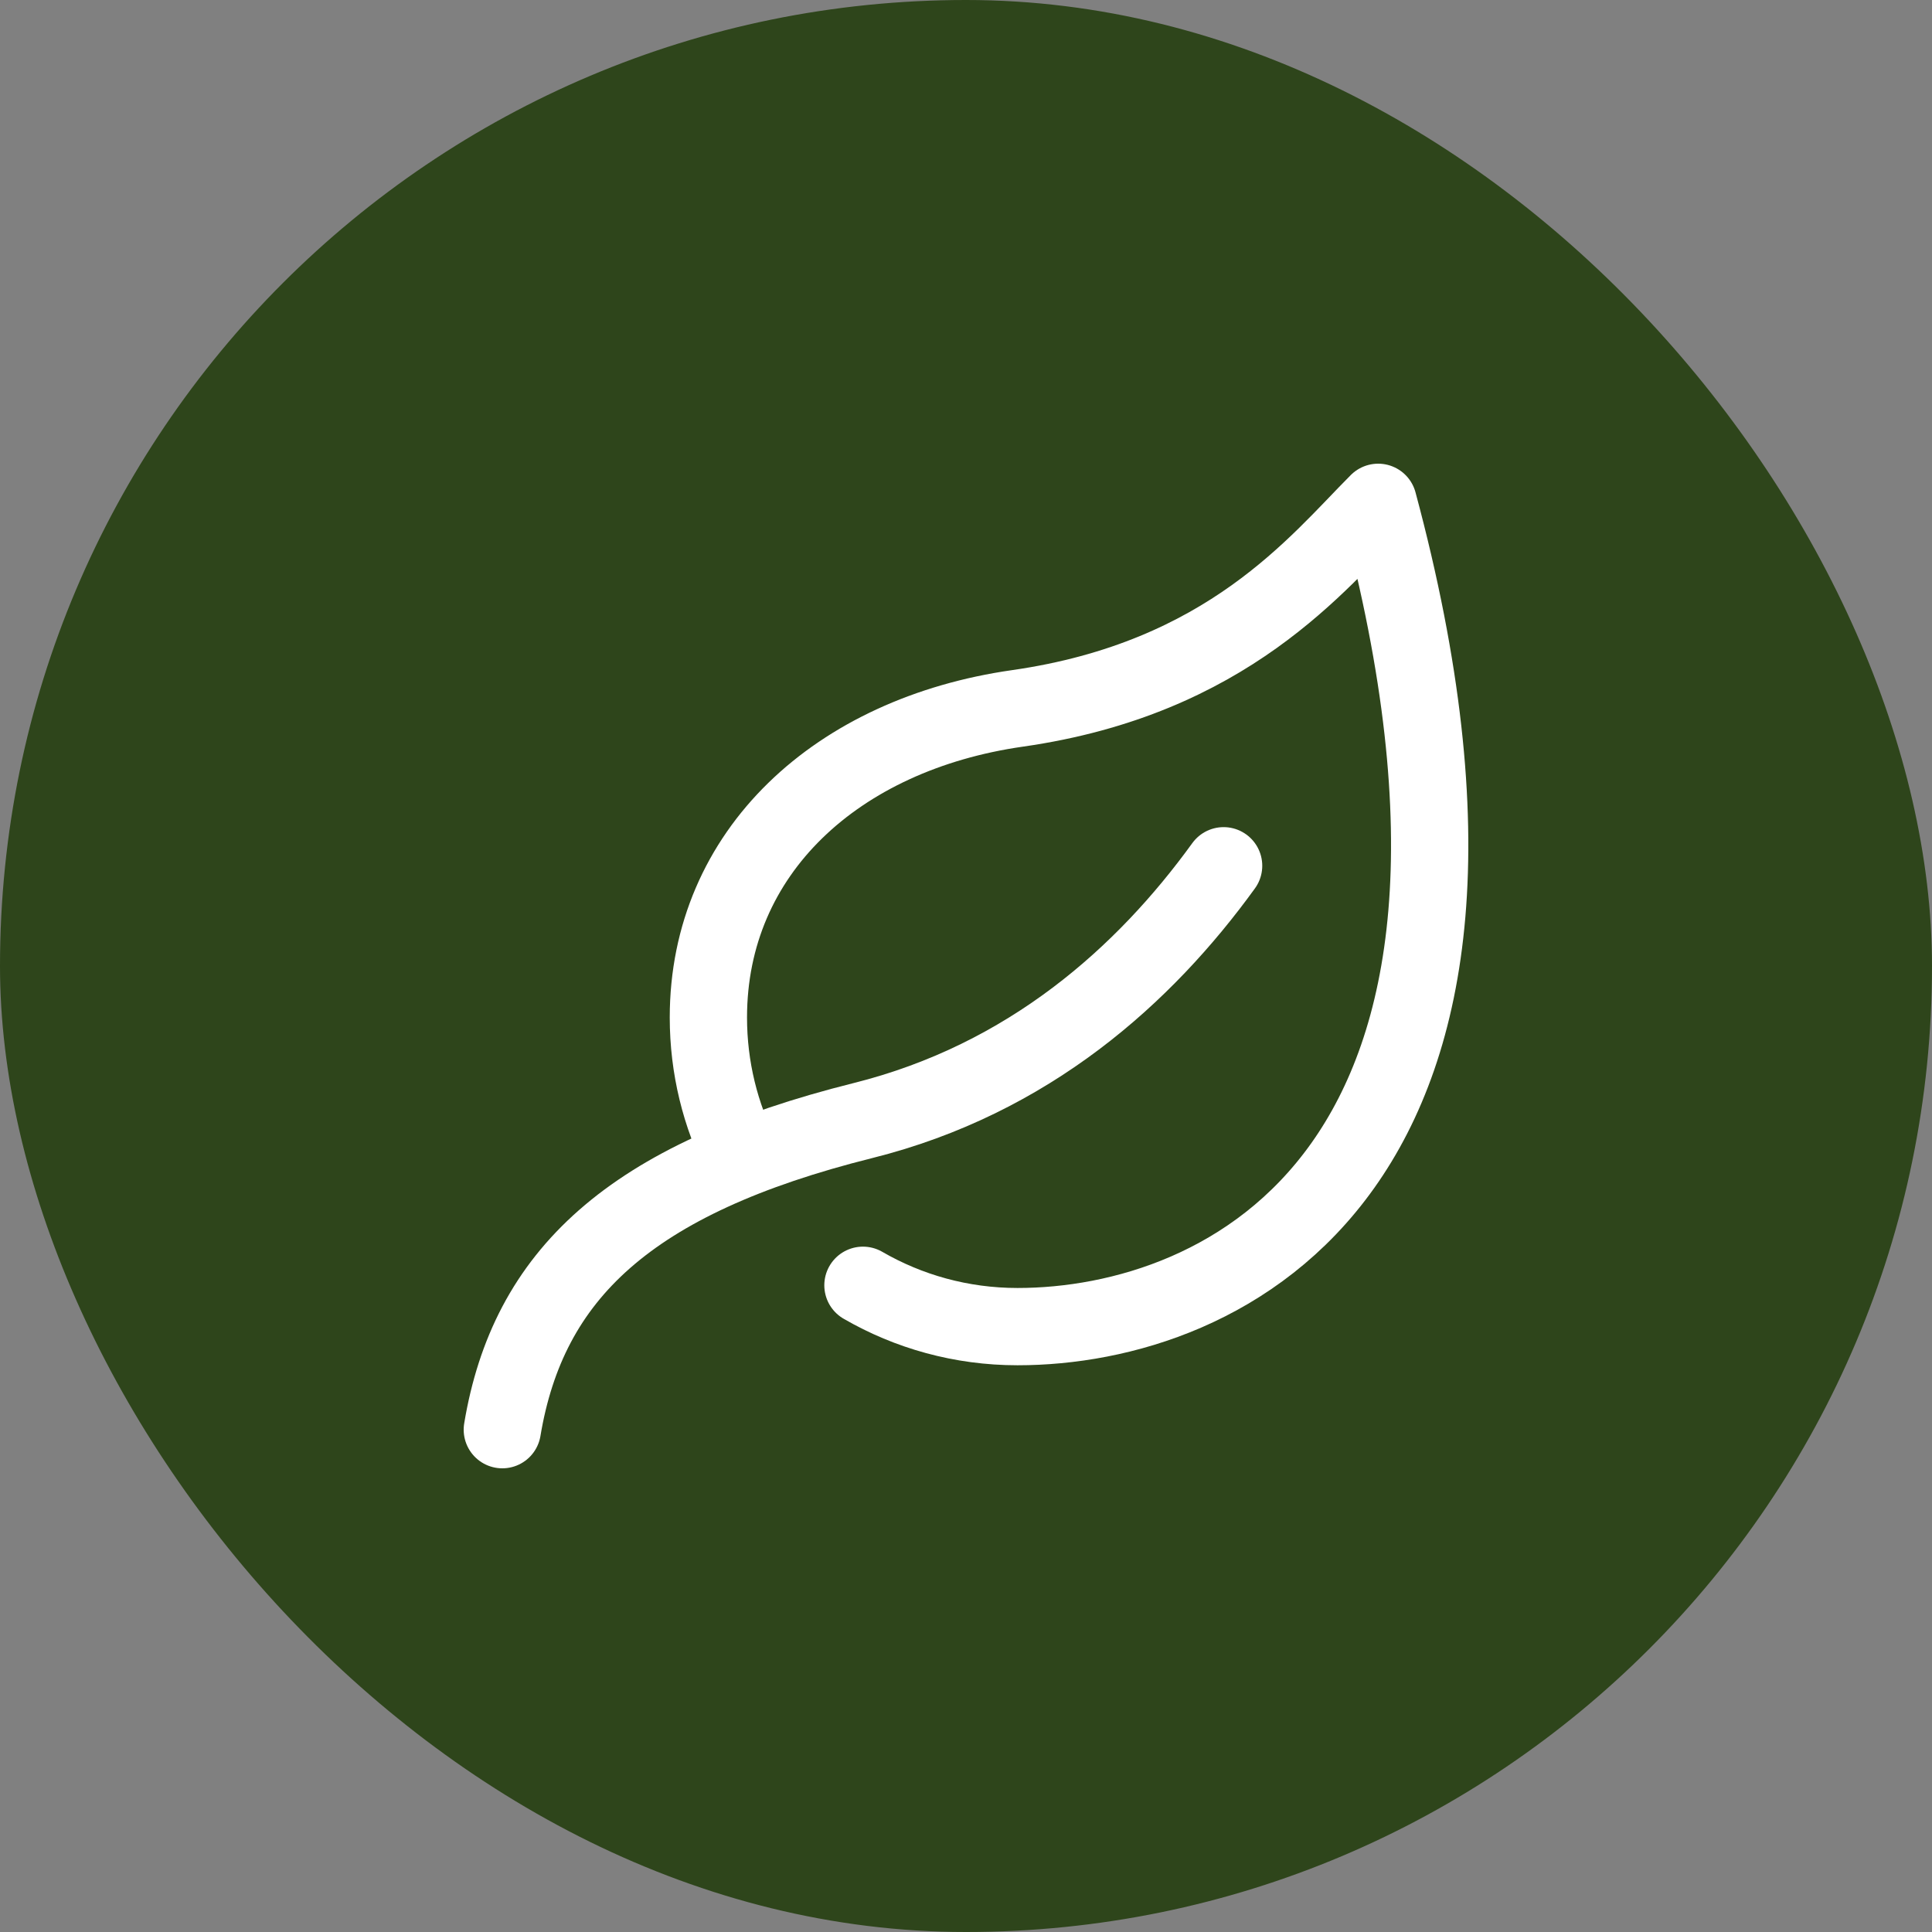
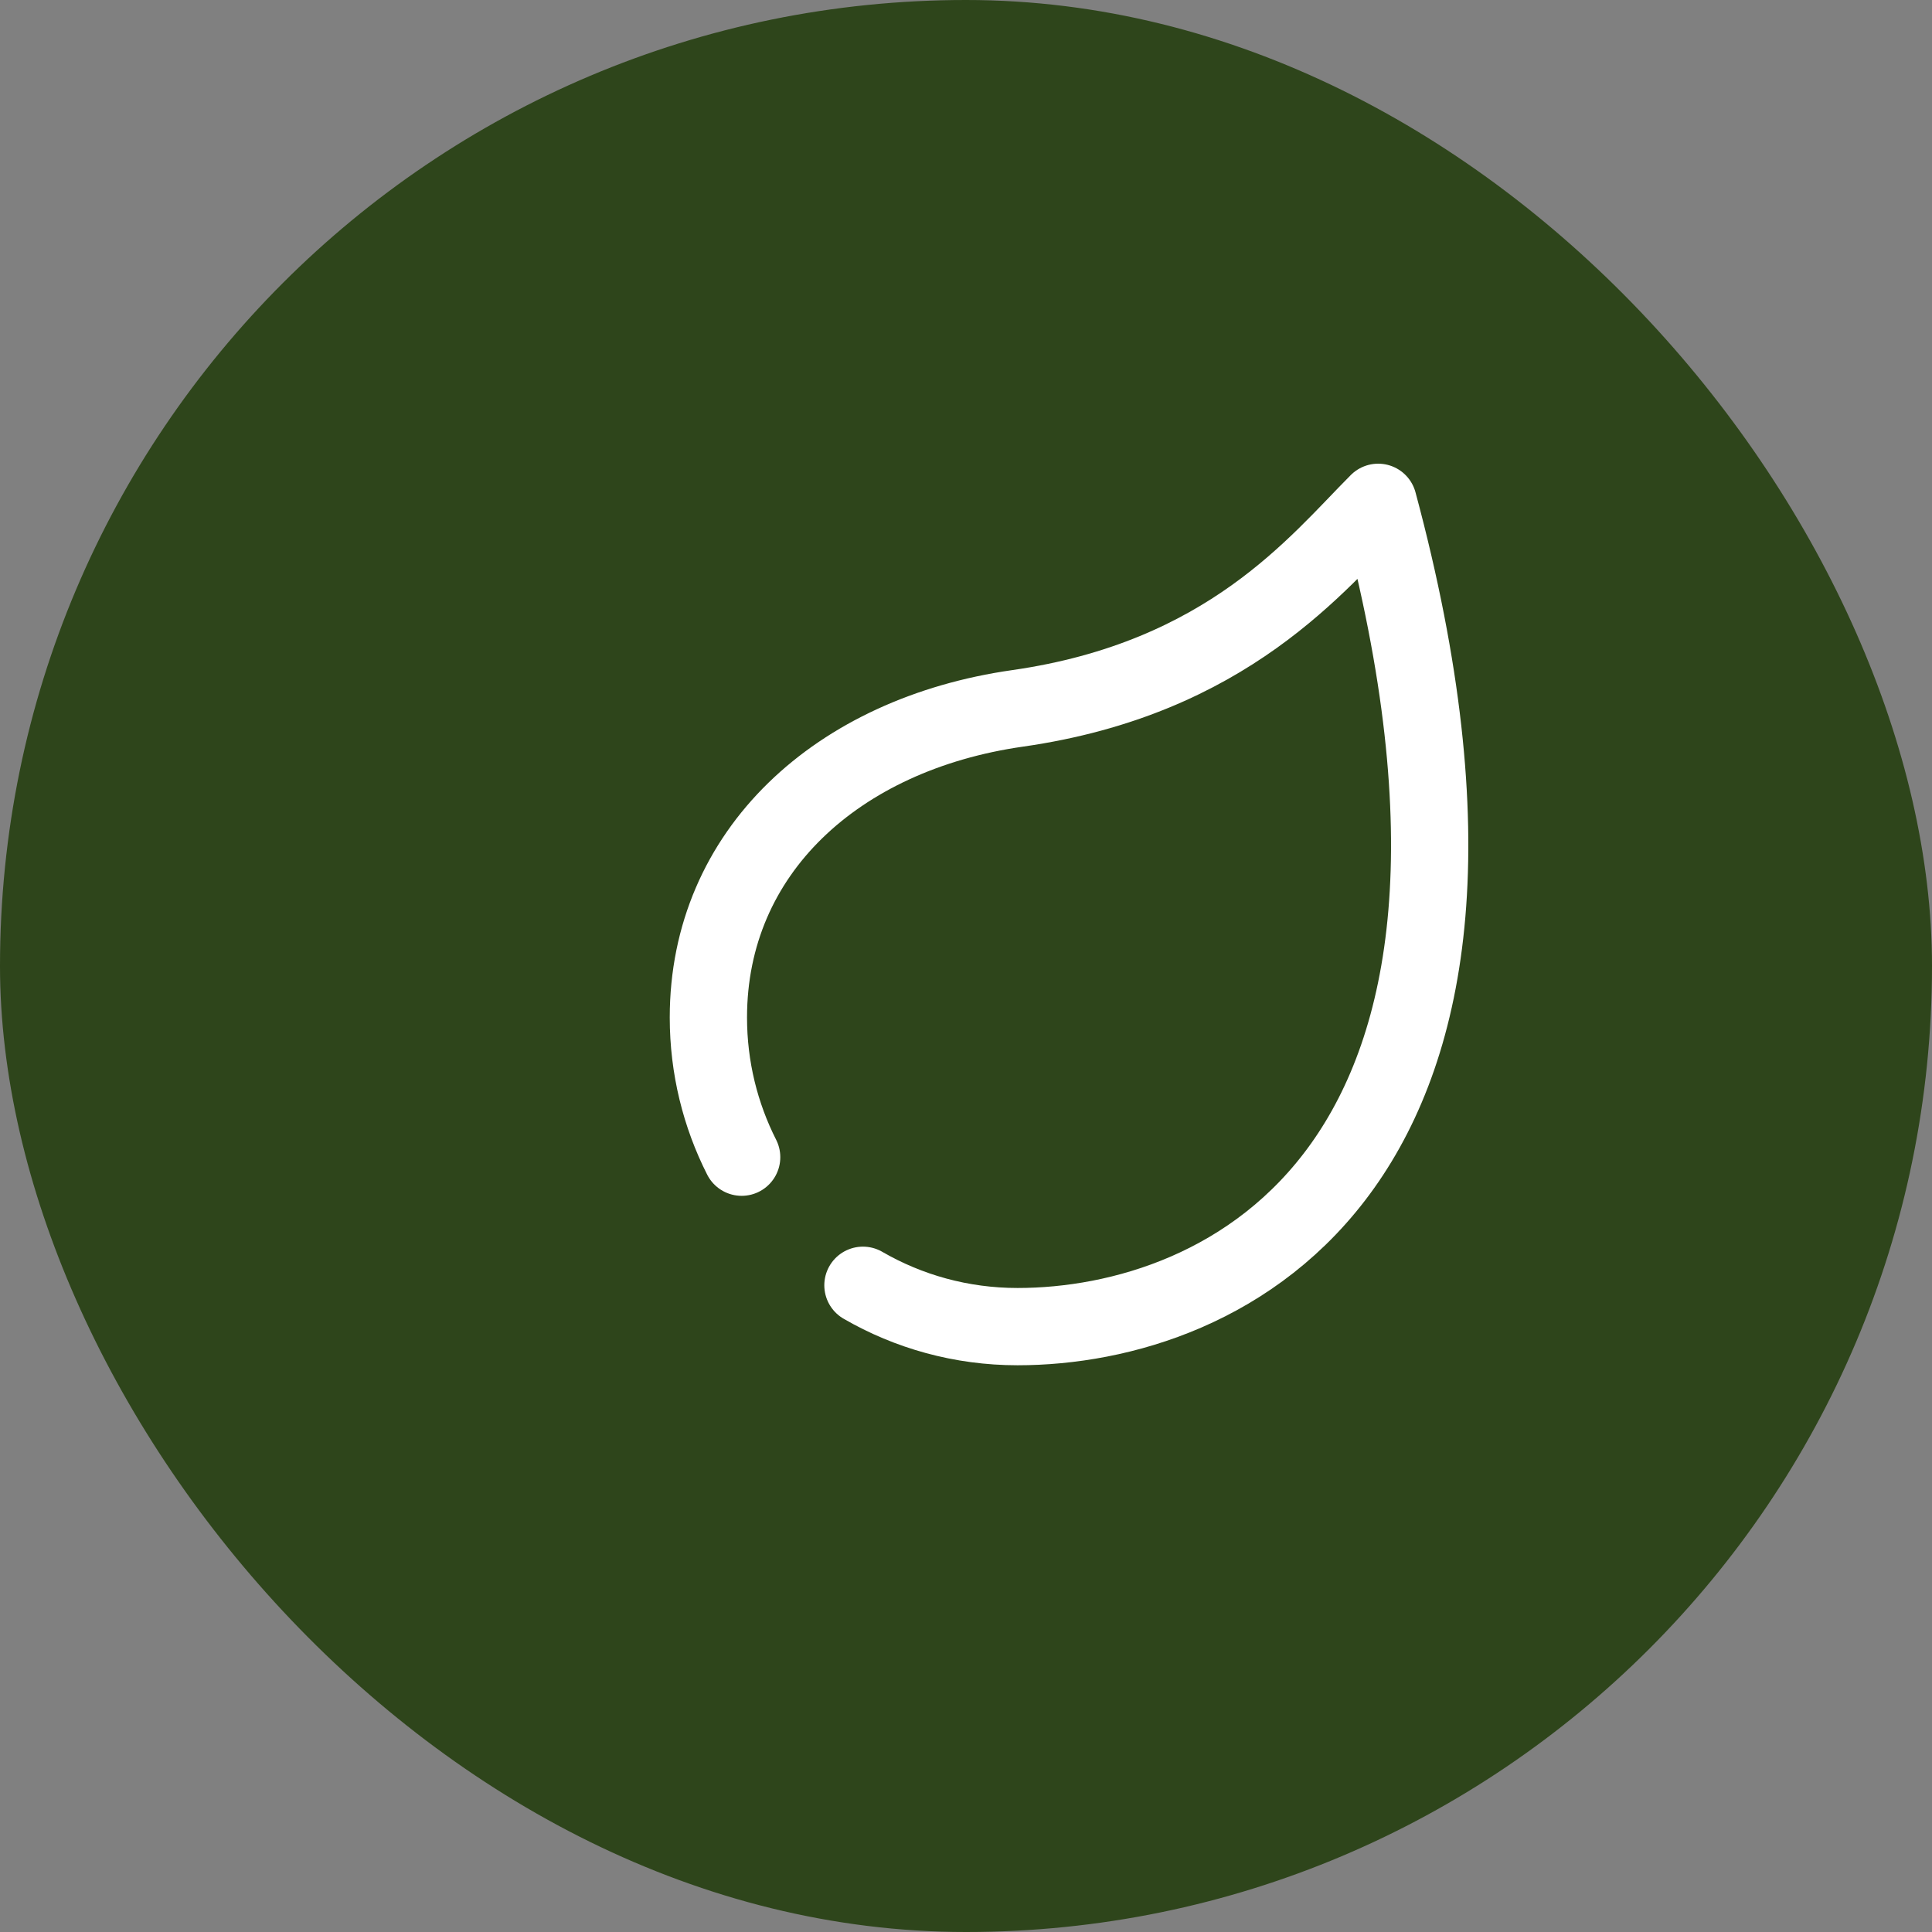
<svg xmlns="http://www.w3.org/2000/svg" width="50" height="50" viewBox="0 0 50 50" fill="none">
  <rect x="0" y="0" width="50" height="50" fill="#808080" stroke="none" />
  <rect width="50" height="50" rx="25" fill="#2E451B" />
  <path d="M19.194 29.948C18.644 28.862 18.333 27.634 18.333 26.333C18.333 22.047 21.667 19 26.333 18.333C31.776 17.556 34.111 14.556 35.667 13C40.333 30.333 31.667 34.333 26.333 34.333C24.876 34.333 23.51 33.944 22.333 33.263" stroke="white" stroke-width="2" stroke-linecap="round" stroke-linejoin="round" />
-   <path d="M13 37C13.667 33 16.277 30.514 22.333 29C26.622 27.927 29.618 25.238 31.667 22.406" stroke="white" stroke-width="2" stroke-linecap="round" />
</svg>